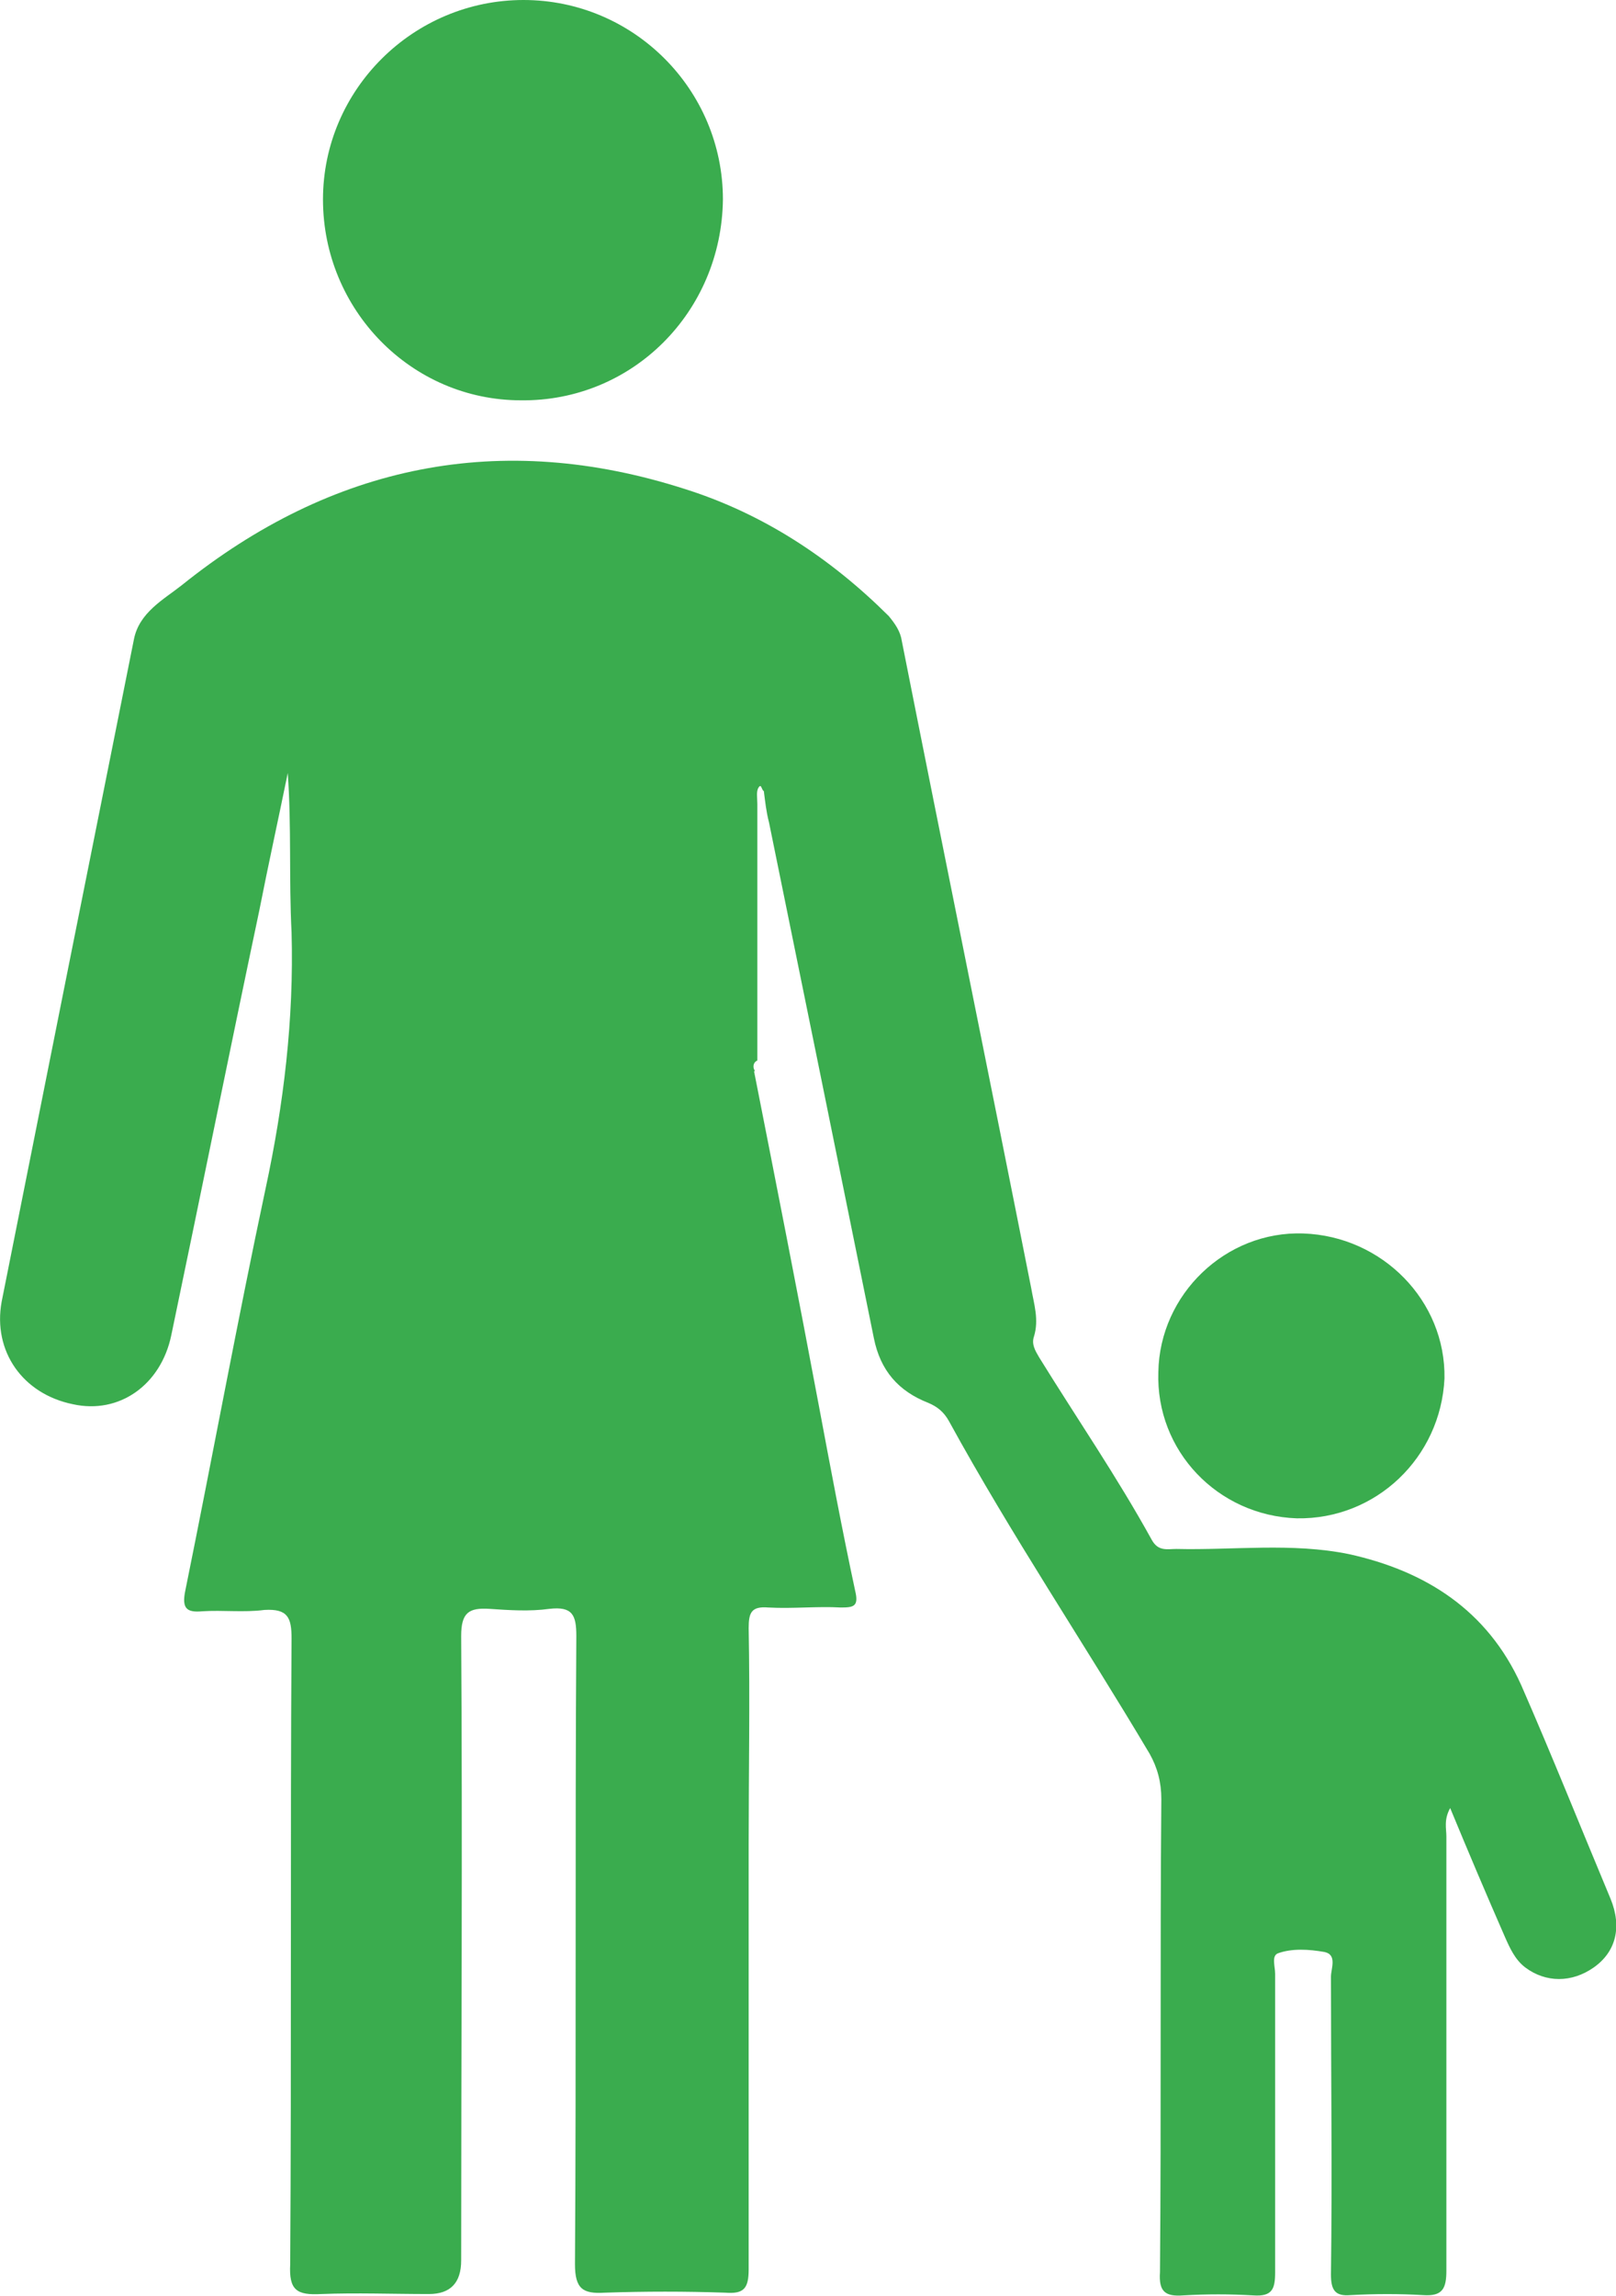
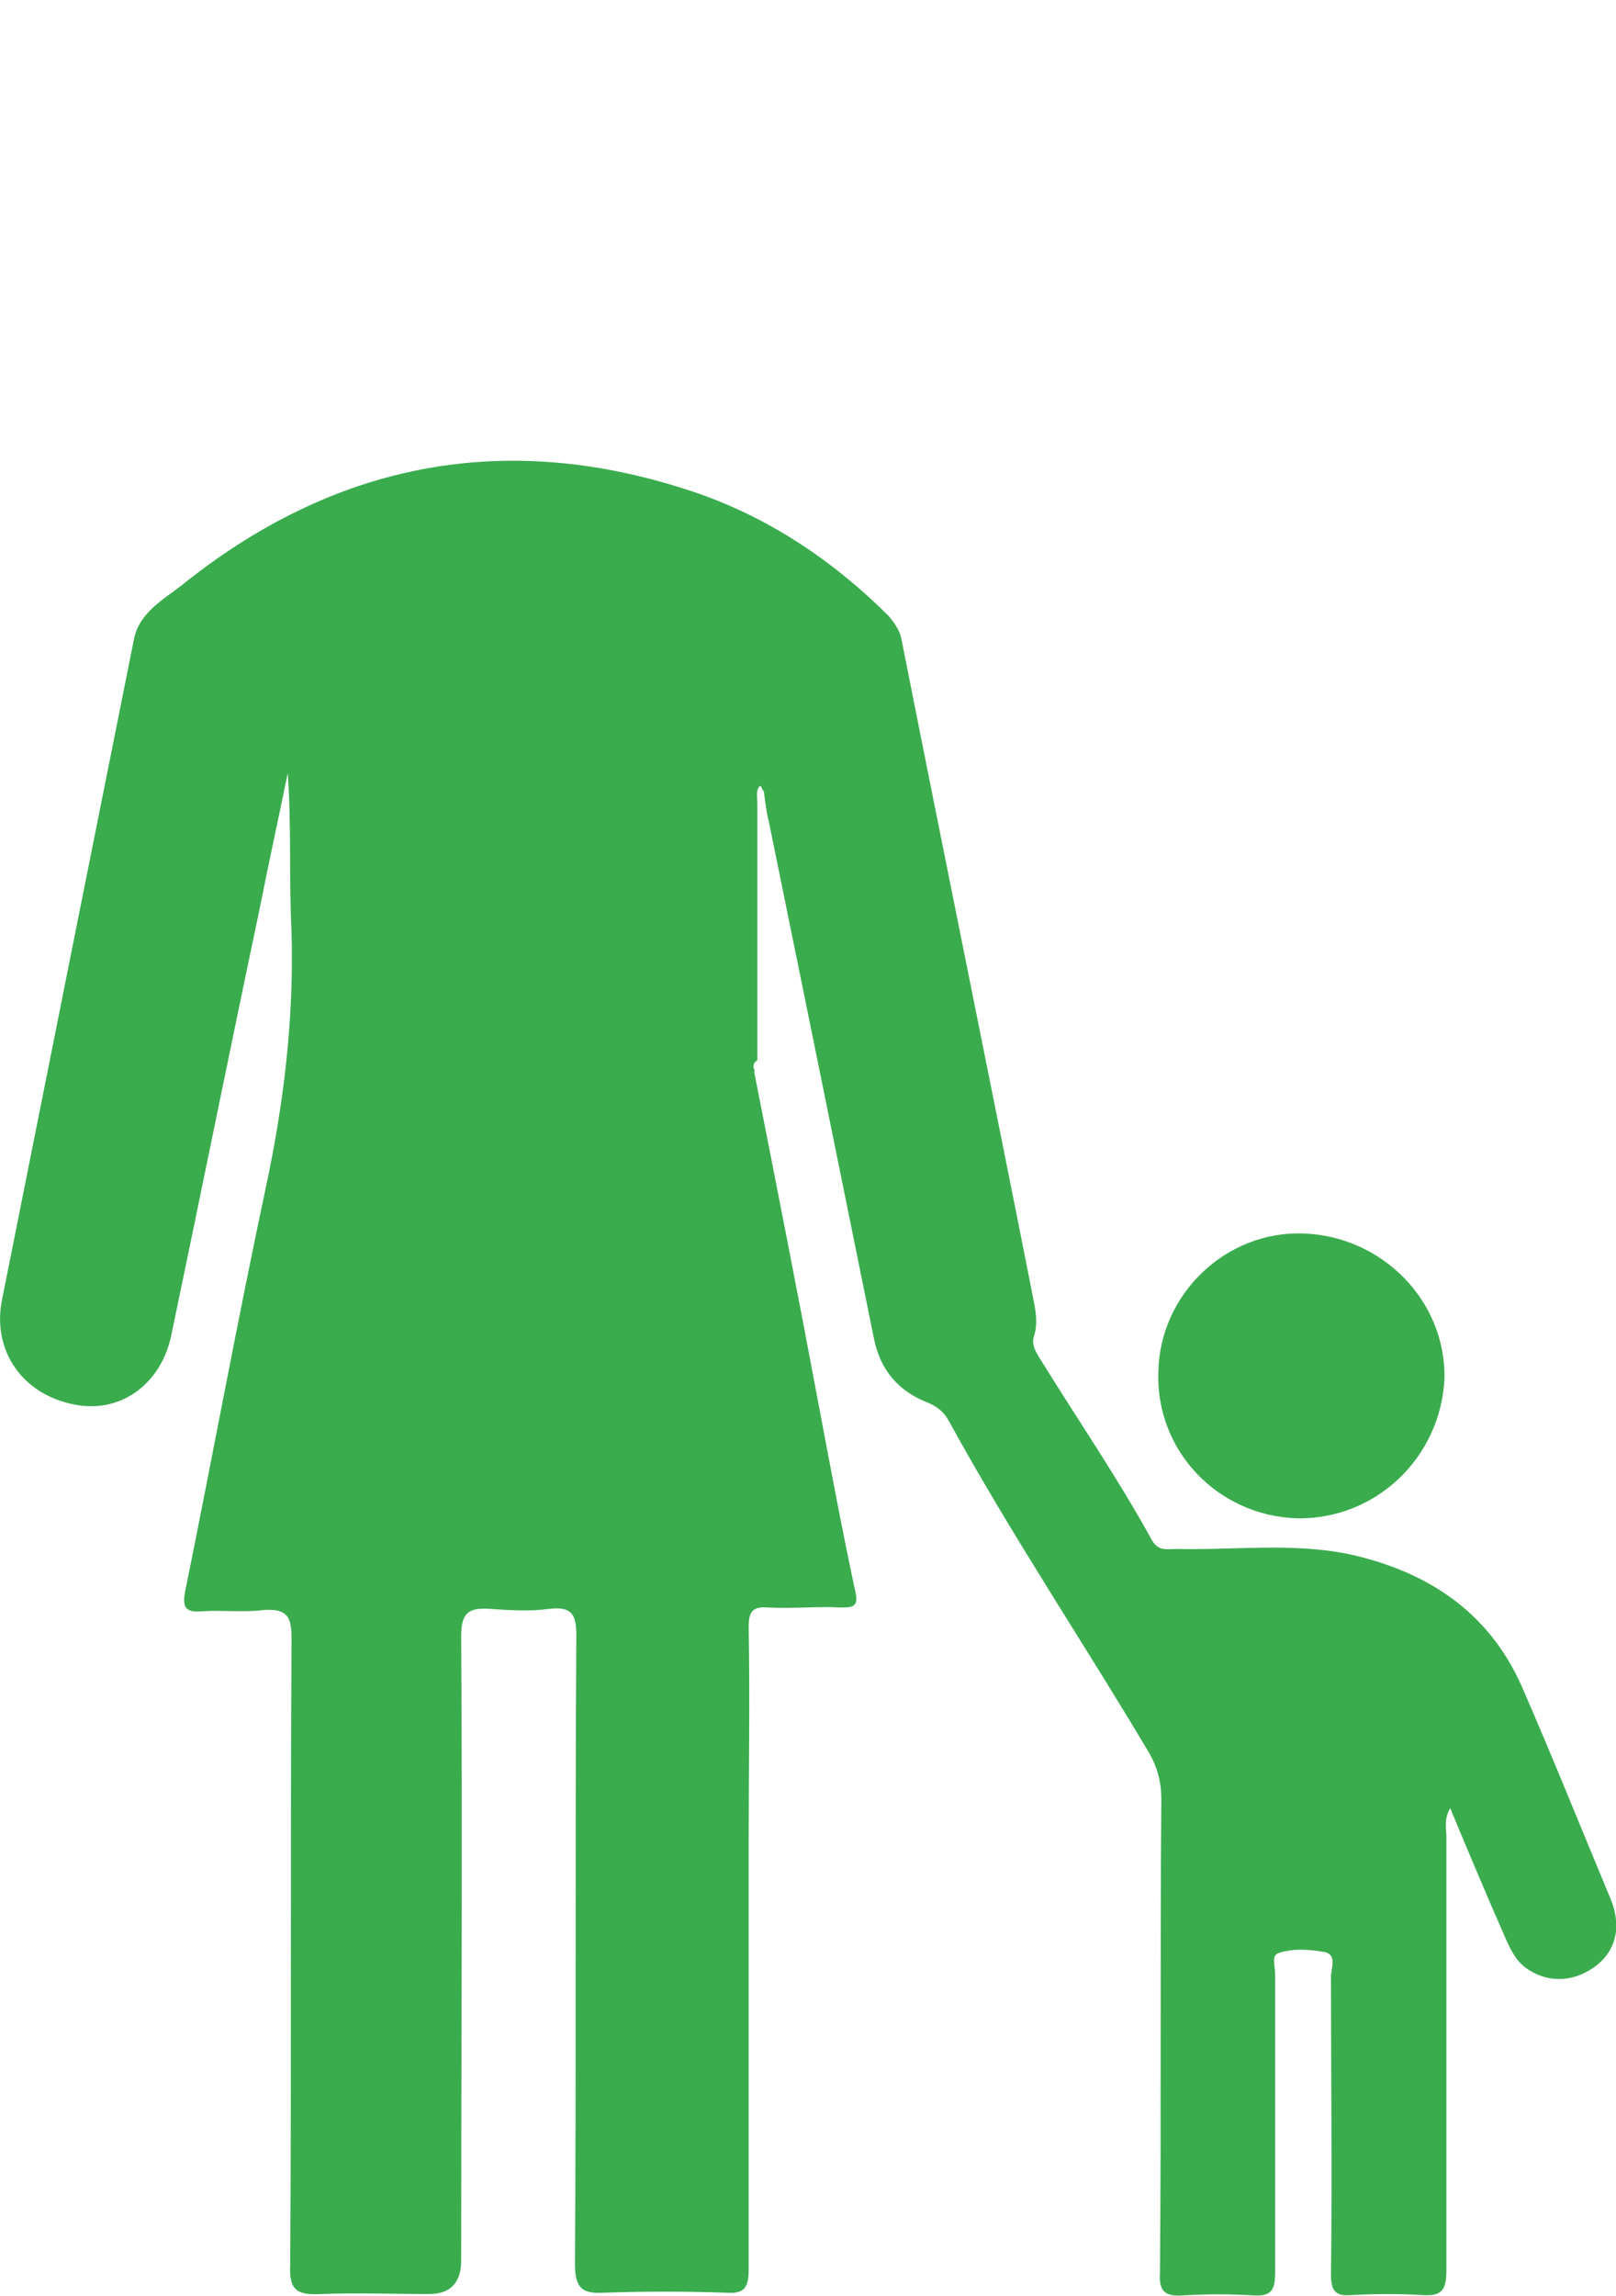
<svg xmlns="http://www.w3.org/2000/svg" version="1.1" viewBox="0 0 59.64 84.71">
  <defs>
    <style>
      .cls-1 {
        fill: #3aac4e;
      }
    </style>
  </defs>
  <g>
    <g id="Capa_1">
      <path class="cls-1" d="M27.83,39.53c.81,4.11,1.62,8.22,2.39,12.33.43,2.29.86,4.59,1.34,6.83.14.58-.05.62-.53.62-.86-.05-1.77.05-2.68,0-.62-.05-.72.19-.72.76.05,2.68,0,5.31,0,7.98v15.68c0,.72-.19.91-.86.86-1.48-.05-2.96-.05-4.45,0-.81.05-1.1-.14-1.1-1.05.05-7.74,0-15.44.05-23.18,0-.77-.14-1.1-1-1-.72.1-1.48.05-2.2,0-.77-.05-1.05.14-1.05,1,.05,7.65,0,15.34,0,23.04q0,1.24-1.19,1.24c-1.34,0-2.68-.05-3.97,0-.91.05-1.2-.14-1.15-1.1.05-7.7,0-15.39.05-23.09,0-.77-.14-1.1-1-1.05-.77.1-1.53,0-2.3.05-.57.05-.76-.1-.62-.77,1-4.92,1.91-9.89,2.96-14.82.67-3.11,1.05-6.26.96-9.46-.1-1.96,0-3.87-.14-5.88-.34,1.67-.72,3.39-1.05,5.07-1.1,5.21-2.15,10.42-3.25,15.68-.38,1.82-1.91,2.92-3.63,2.54-1.86-.38-2.96-1.96-2.63-3.78,1.62-8.12,3.25-16.3,4.88-24.43.19-1,1.1-1.48,1.77-2.01,5.54-4.45,11.76-5.74,18.59-3.54,2.87.91,5.35,2.54,7.5,4.68.24.29.43.57.48.91,1.58,7.98,3.2,15.92,4.78,23.9.1.58.29,1.15.1,1.77-.1.29.05.53.19.77,1.39,2.25,2.87,4.4,4.16,6.74.24.43.57.33.91.33,2.1.05,4.25-.24,6.36.19,2.82.62,5.11,2.06,6.36,4.83,1.15,2.63,2.2,5.26,3.3,7.89.43,1.05.19,1.96-.62,2.53-.81.57-1.77.57-2.53,0-.38-.29-.57-.72-.76-1.15-.67-1.53-1.34-3.11-2.01-4.73-.24.43-.14.76-.14,1.05v16.01c0,.67-.14.96-.86.91-.86-.05-1.77-.05-2.68,0-.57.05-.72-.19-.72-.76.05-3.68,0-7.31,0-10.99,0-.29.24-.81-.24-.91-.57-.1-1.2-.14-1.72.05-.24.1-.1.48-.1.76v11c0,.62-.1.91-.81.86-.86-.05-1.72-.05-2.58,0-.67.05-.91-.14-.86-.86.05-5.83,0-11.62.05-17.45,0-.62-.14-1.15-.43-1.67-2.44-4.11-5.11-8.08-7.41-12.28-.19-.34-.43-.53-.76-.67-1.1-.43-1.77-1.19-2.01-2.39-1.29-6.36-2.58-12.72-3.87-19.03-.1-.38-.14-.76-.19-1.15-.09-.05-.09-.29-.19-.14-.1.14-.05.38-.05.62v9.46c-.14.05-.19.24-.09.38" />
-       <path class="cls-1" d="M19.23,14.77c-4.06,0-7.31-3.35-7.31-7.41S15.26,0,19.32,0s7.36,3.3,7.36,7.36c-.05,4.16-3.35,7.46-7.46,7.41" />
      <path class="cls-1" d="M47.86,56.02c-2.92-.1-5.21-2.49-5.11-5.4.05-2.87,2.49-5.21,5.35-5.11,2.92.1,5.26,2.49,5.21,5.35-.14,2.92-2.53,5.21-5.45,5.16" />
    </g>
  </g>
</svg>